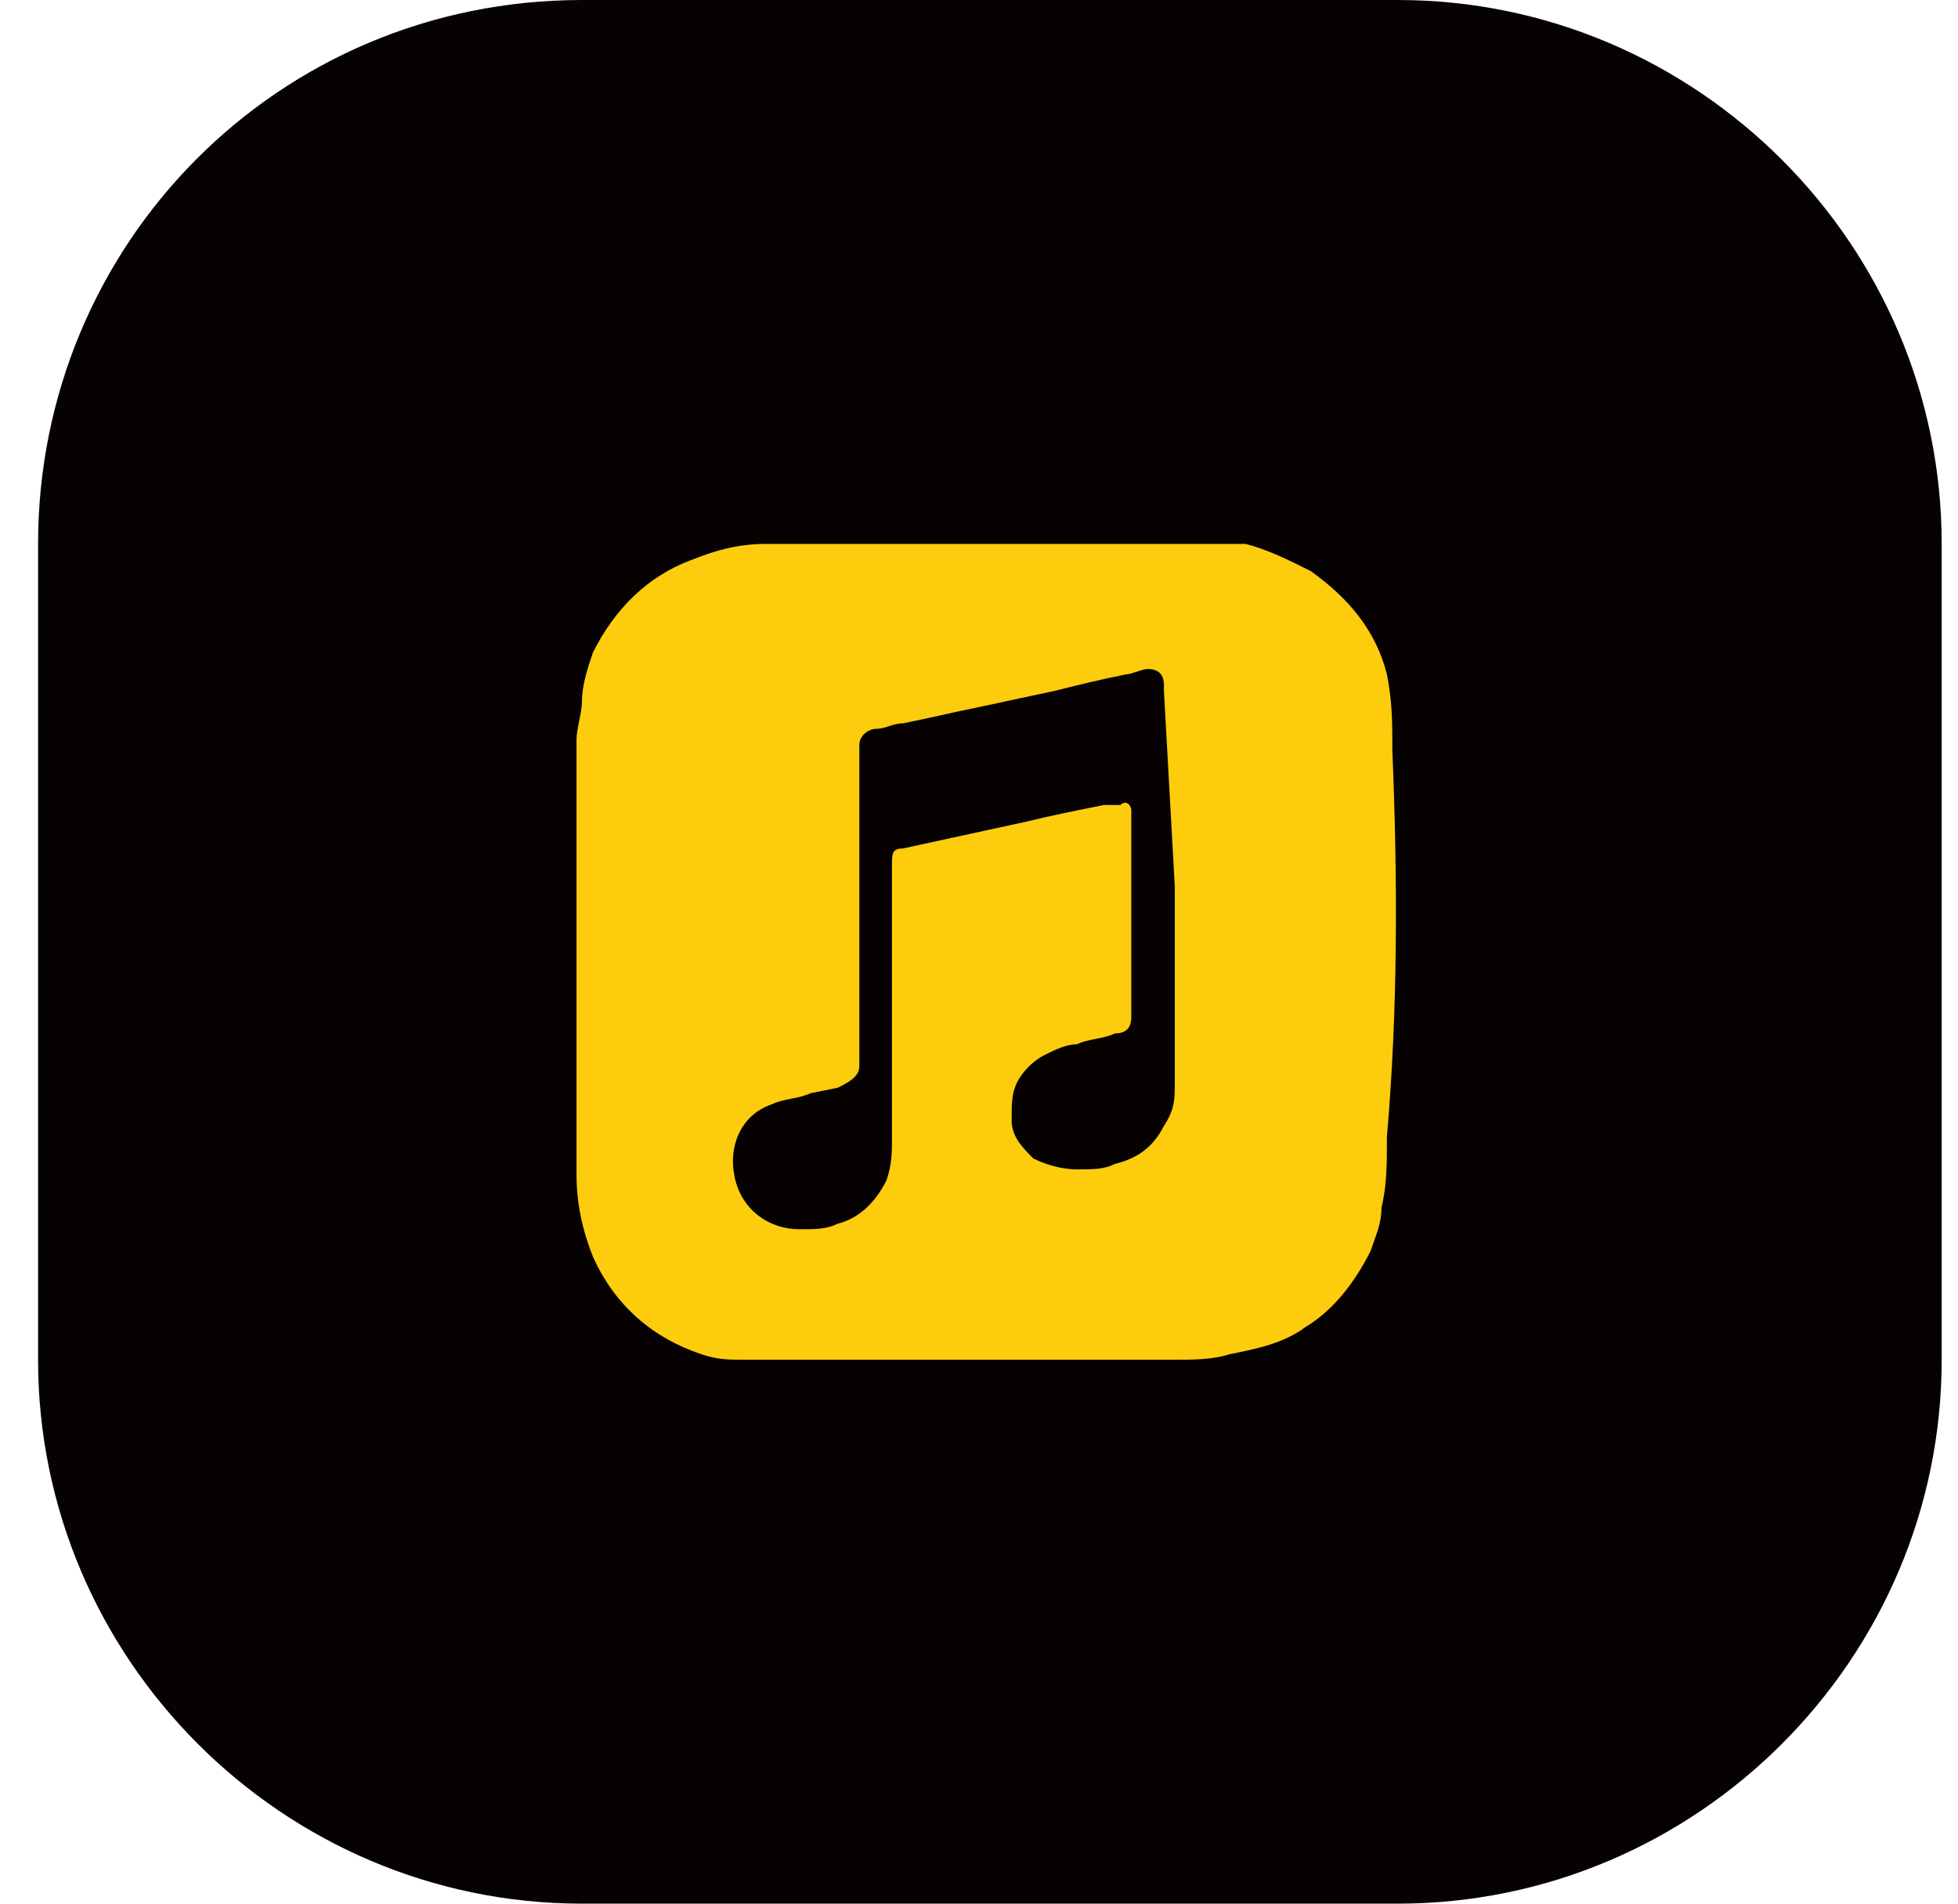
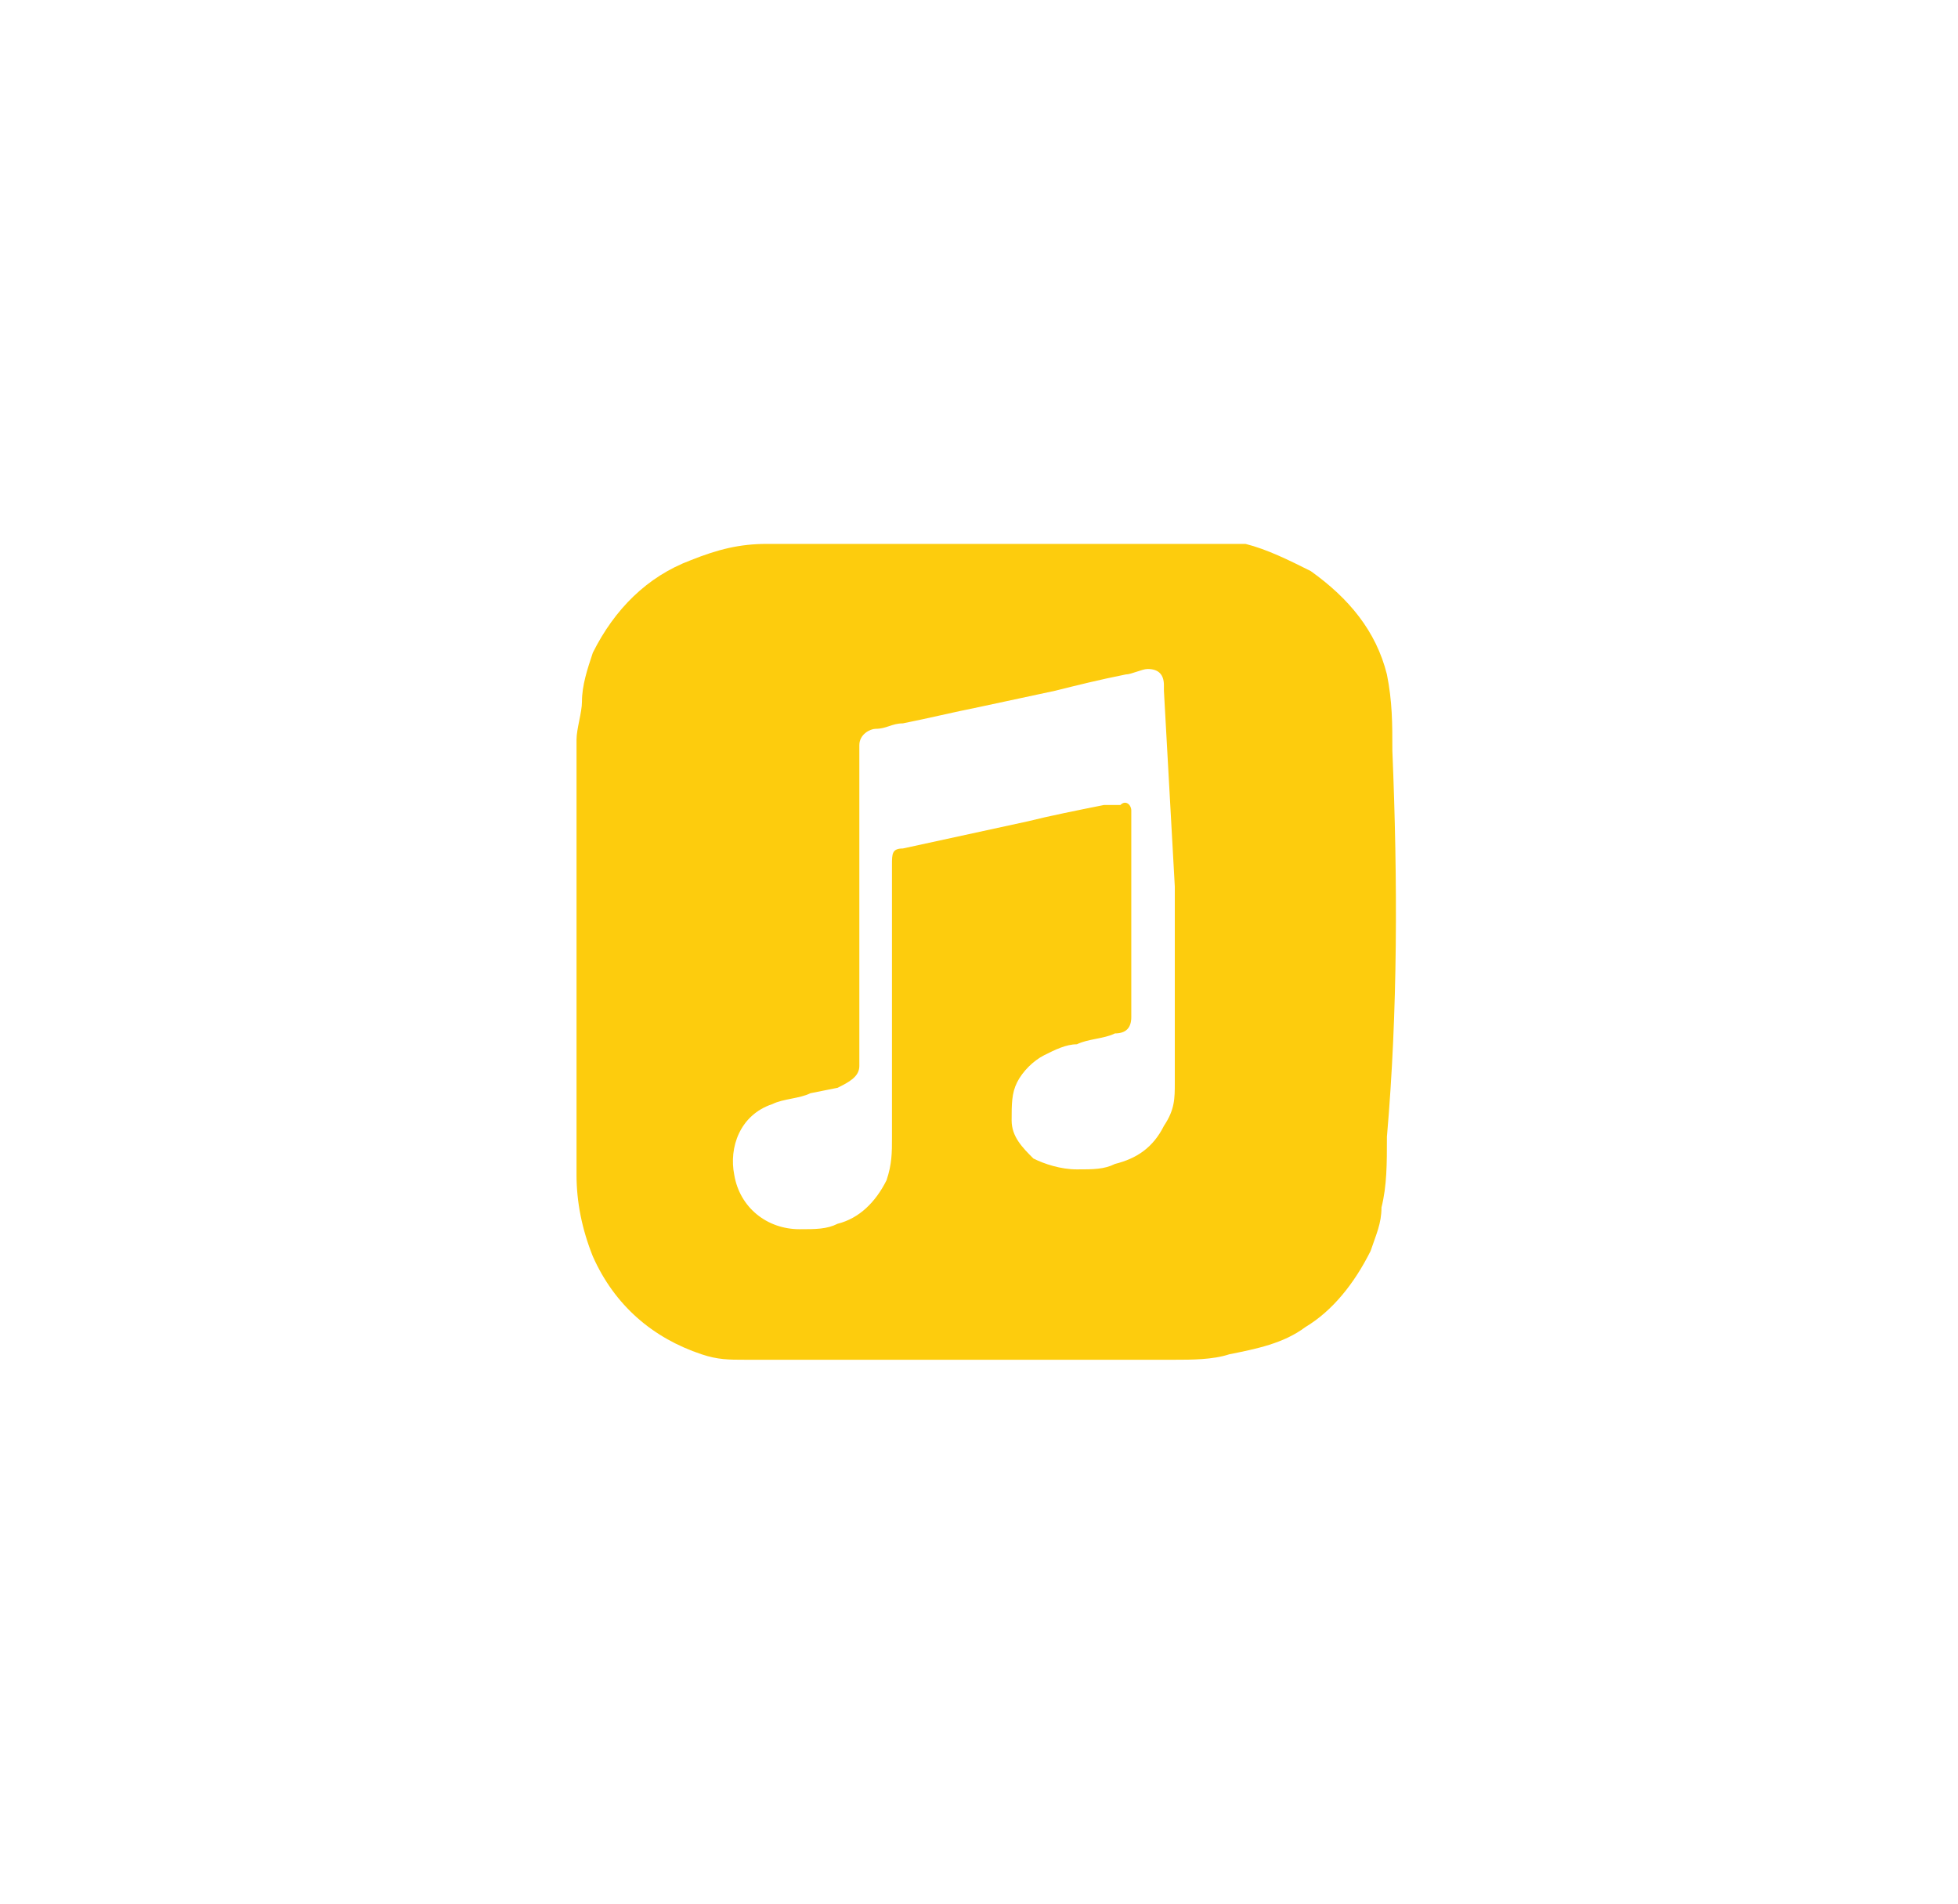
<svg xmlns="http://www.w3.org/2000/svg" version="1.1" id="Laag_1" x="0px" y="0px" viewBox="0 0 36 35" style="enable-background:new 0 0 36 35;" xml:space="preserve">
  <style type="text/css">
	.st0{fill:#070202;}
	.st1{fill:#FDCC0D;}
</style>
-   <path class="st0" d="M10.7,0h15c5.5,0,10,4.5,10,10v15c0,5.5-4.5,10-10,10h-15c-5.5,0-10-4.5-10-10V10C0.7,4.5,5.1,0,10.7,0z" />
  <path class="st1" d="M25.6,13.8c0-0.5,0-0.9-0.1-1.4c-0.2-0.8-0.7-1.4-1.4-1.9c-0.4-0.2-0.8-0.4-1.2-0.5C22.6,10,22.3,10,22,10  c0,0-0.1,0-0.1,0h-7.5c-0.1,0-0.2,0-0.3,0c-0.5,0-0.9,0.1-1.4,0.3c-0.8,0.3-1.4,0.9-1.8,1.7c-0.1,0.3-0.2,0.6-0.2,0.9  c0,0.2-0.1,0.5-0.1,0.7c0,0,0,0,0,0.1v7.6l0,0.3c0,0.5,0.1,1,0.3,1.5c0.4,0.9,1.1,1.5,2,1.8c0.3,0.1,0.5,0.1,0.8,0.1  c0.3,0,0.7,0,1,0h6.9c0.3,0,0.7,0,1-0.1c0.5-0.1,1-0.2,1.4-0.5c0.5-0.3,0.9-0.8,1.2-1.4c0.1-0.3,0.2-0.5,0.2-0.8  c0.1-0.4,0.1-0.8,0.1-1.3C25.7,18.6,25.7,16.2,25.6,13.8L25.6,13.8z M21.6,16.3v3.6c0,0.3,0,0.5-0.2,0.8c-0.2,0.4-0.5,0.6-0.9,0.7  c-0.2,0.1-0.4,0.1-0.7,0.1c-0.3,0-0.6-0.1-0.8-0.2c-0.2-0.2-0.4-0.4-0.4-0.7c0-0.3,0-0.5,0.1-0.7c0.1-0.2,0.3-0.4,0.5-0.5  c0.2-0.1,0.4-0.2,0.6-0.2c0.2-0.1,0.5-0.1,0.7-0.2c0.2,0,0.3-0.1,0.3-0.3c0,0,0-0.1,0-0.1V15c0,0,0-0.1,0-0.1c0-0.1-0.1-0.2-0.2-0.1  c-0.1,0-0.2,0-0.3,0c-0.5,0.1-1,0.2-1.4,0.3l-2.3,0.5c0,0,0,0,0,0c-0.2,0-0.2,0.1-0.2,0.3c0,0,0,0.1,0,0.1c0,1.6,0,3.3,0,4.9  c0,0.3,0,0.5-0.1,0.8c-0.2,0.4-0.5,0.7-0.9,0.8c-0.2,0.1-0.4,0.1-0.7,0.1c-0.6,0-1.1-0.4-1.2-1c-0.1-0.5,0.1-1.1,0.7-1.3  c0.2-0.1,0.5-0.1,0.7-0.2l0.5-0.1c0.2-0.1,0.4-0.2,0.4-0.4v-0.1v-5.6c0-0.1,0-0.2,0-0.2c0-0.2,0.2-0.3,0.3-0.3  c0.2,0,0.3-0.1,0.5-0.1c0.5-0.1,0.9-0.2,1.4-0.3l1.4-0.3c0.4-0.1,0.8-0.2,1.3-0.3c0.1,0,0.3-0.1,0.4-0.1c0.2,0,0.3,0.1,0.3,0.3  c0,0,0,0.1,0,0.1L21.6,16.3L21.6,16.3z" />
</svg>